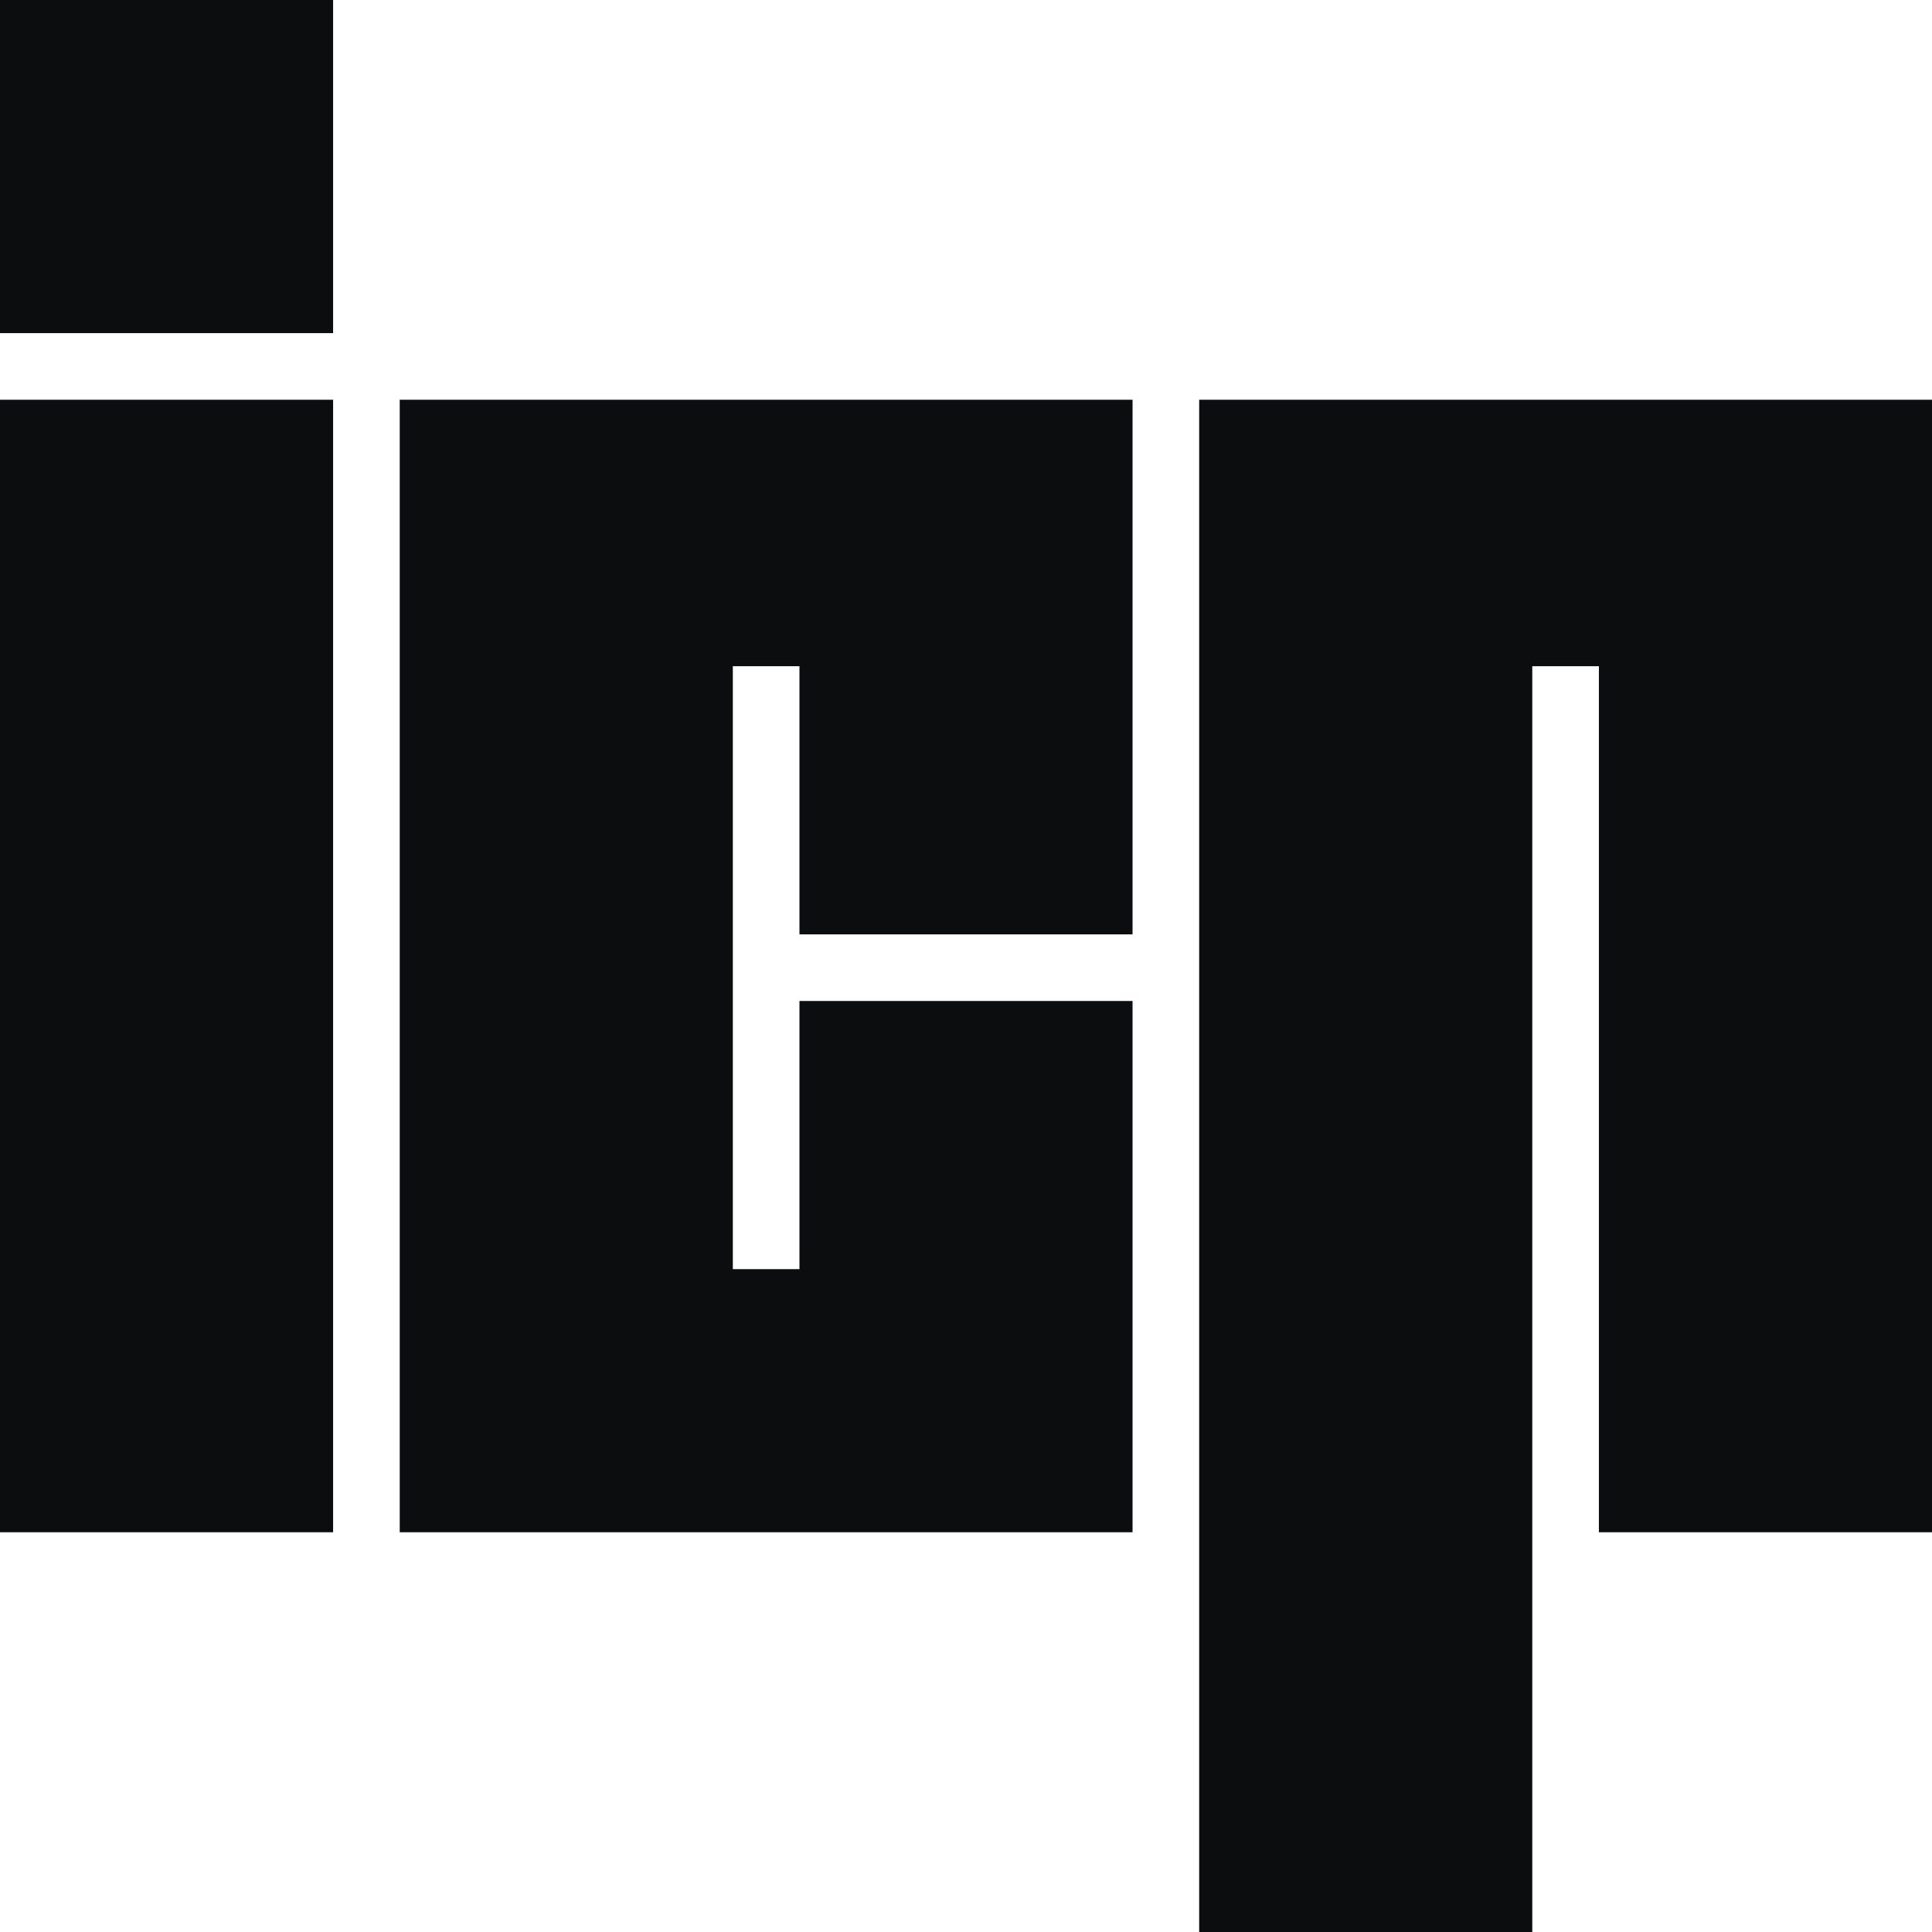
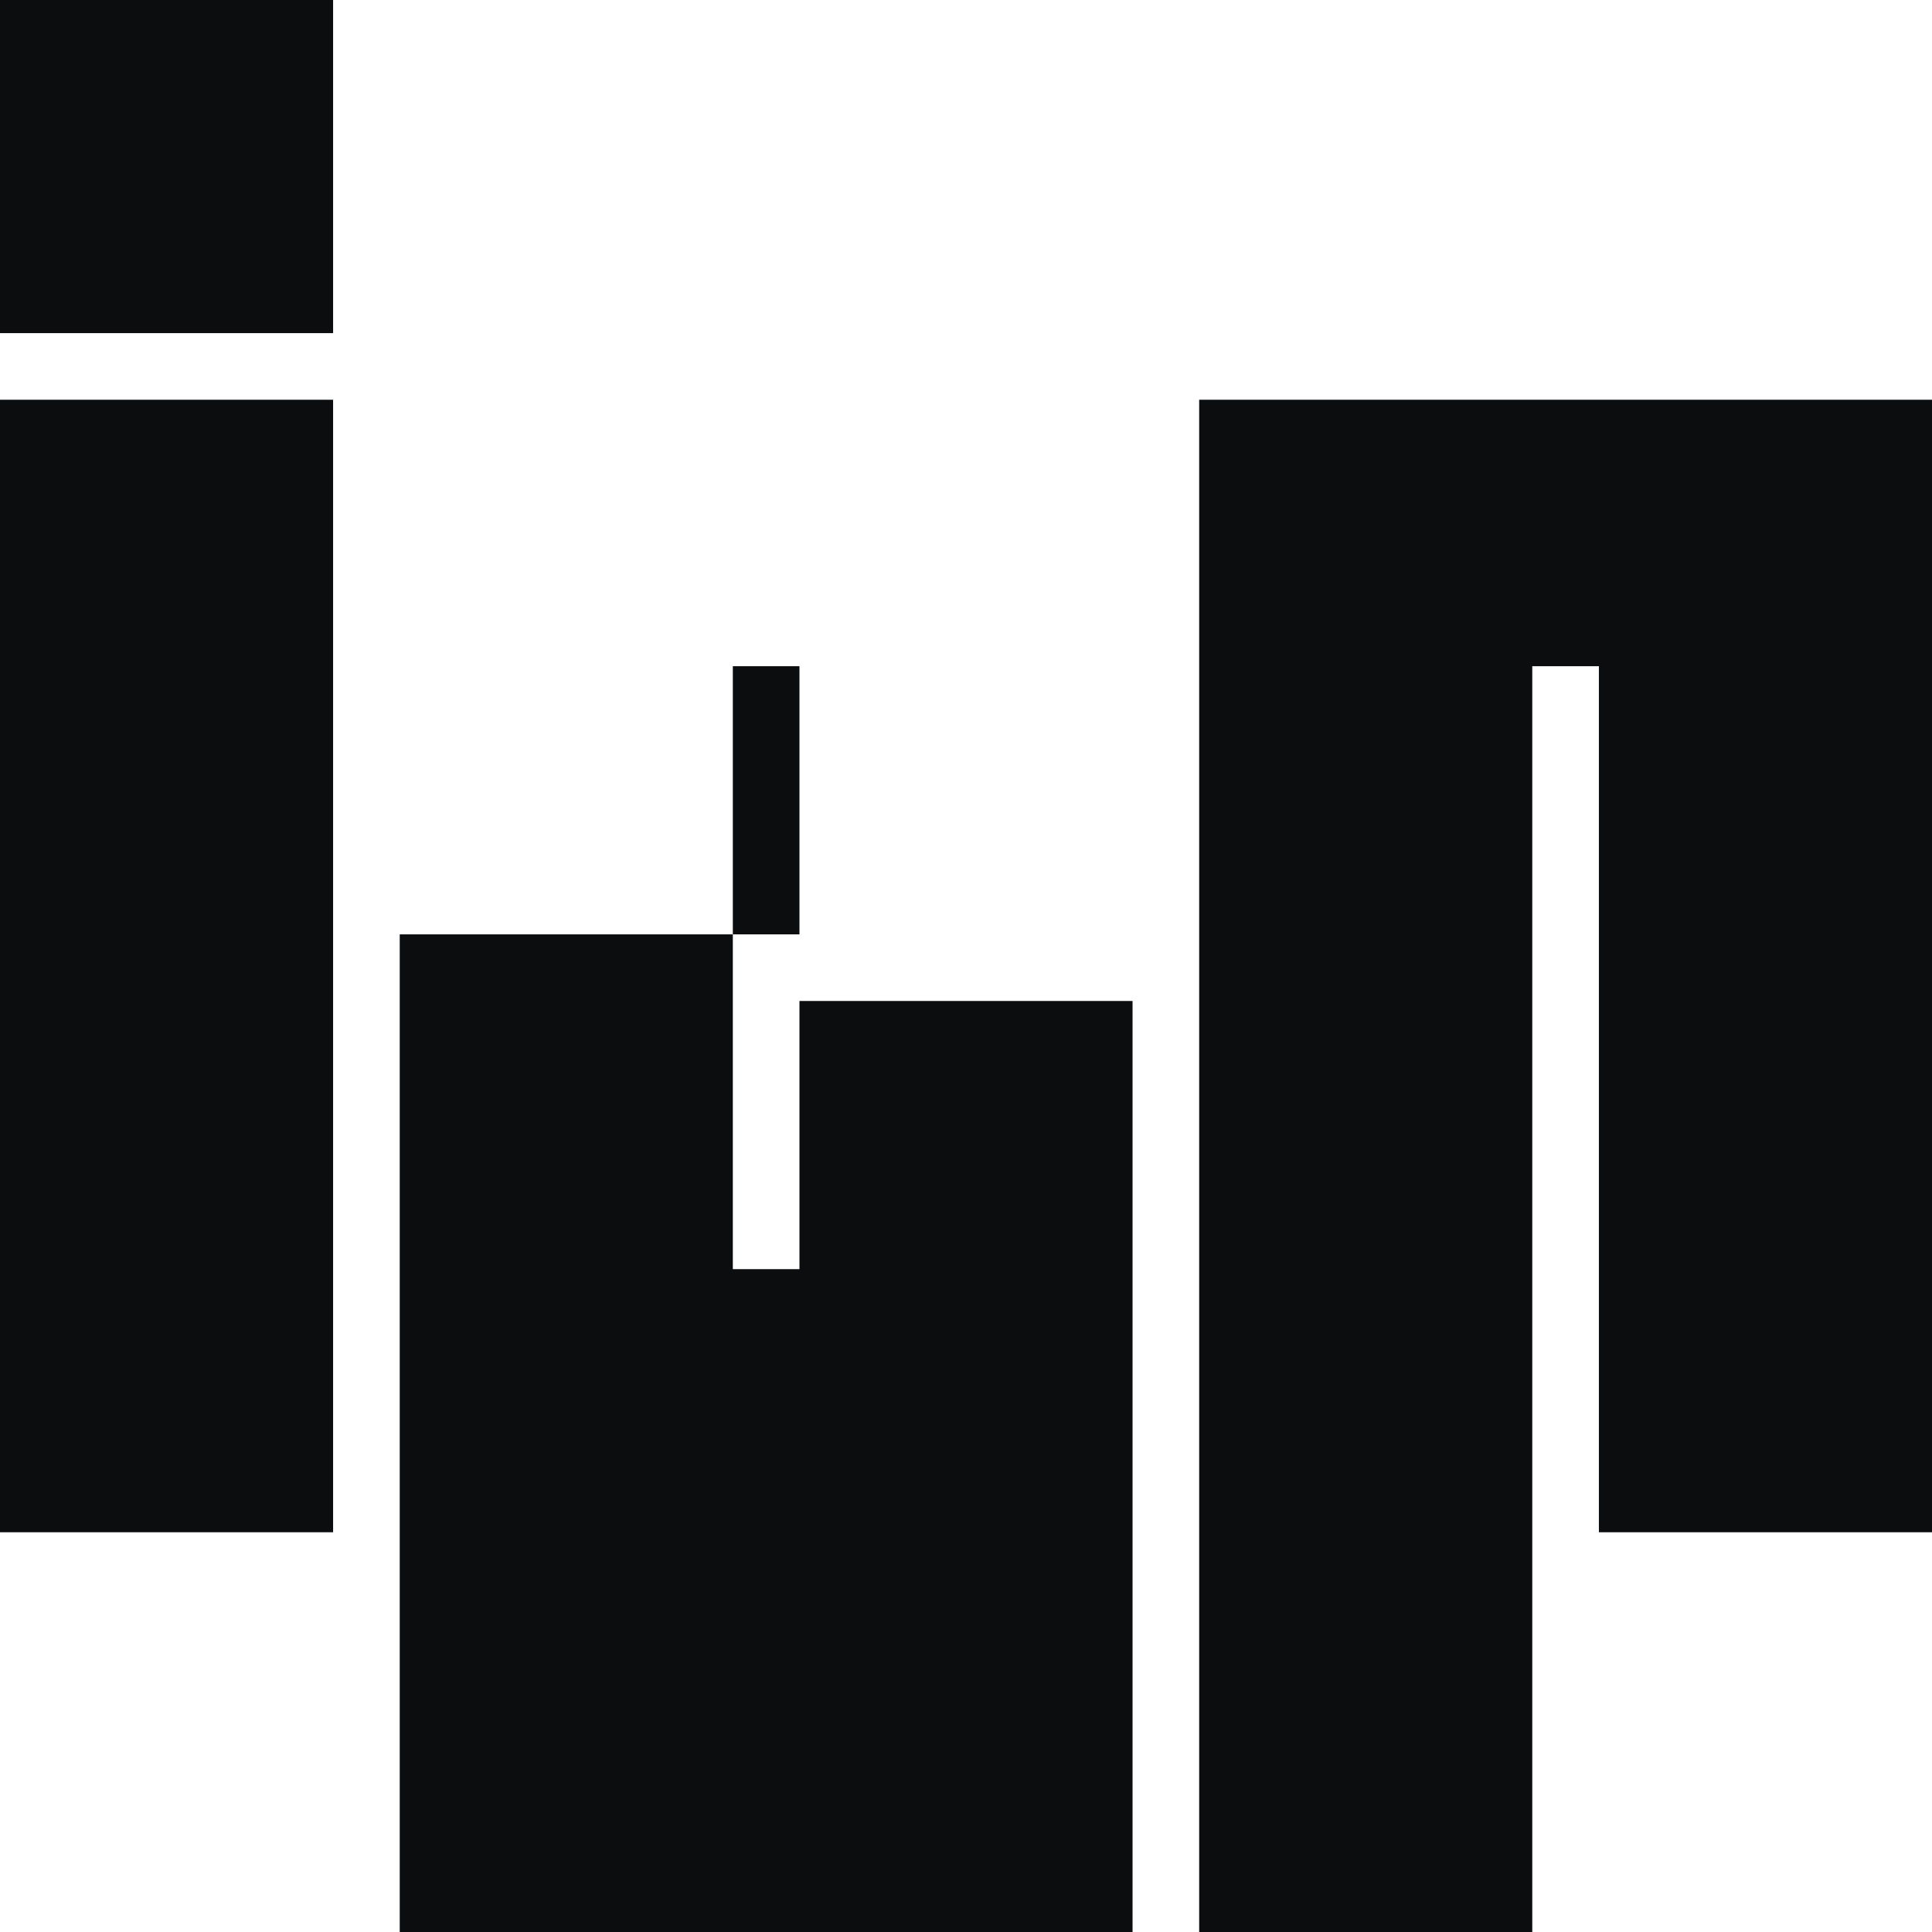
<svg xmlns="http://www.w3.org/2000/svg" version="1.1" id="Layer_1" x="0px" y="0px" viewBox="0 0 58 58" style="enable-background:new 0 0 58 58;" xml:space="preserve">
  <style type="text/css">
	.st0{fill:#0B0D0F;}
</style>
-   <path class="st0" d="M58,12v34H48V20h-2v26v1v11H36V48V12H58z M0,46h10V12H0V46z M34,30.05H24v8.05h-2V20h2v8.05h10V12H12v34h22  V30.05z M0,10h10V0H0V10z" />
+   <path class="st0" d="M58,12v34H48V20h-2v26v1v11H36V48V12H58z M0,46h10V12H0V46z M34,30.05H24v8.05h-2V20h2v8.05h10H12v34h22  V30.05z M0,10h10V0H0V10z" />
</svg>